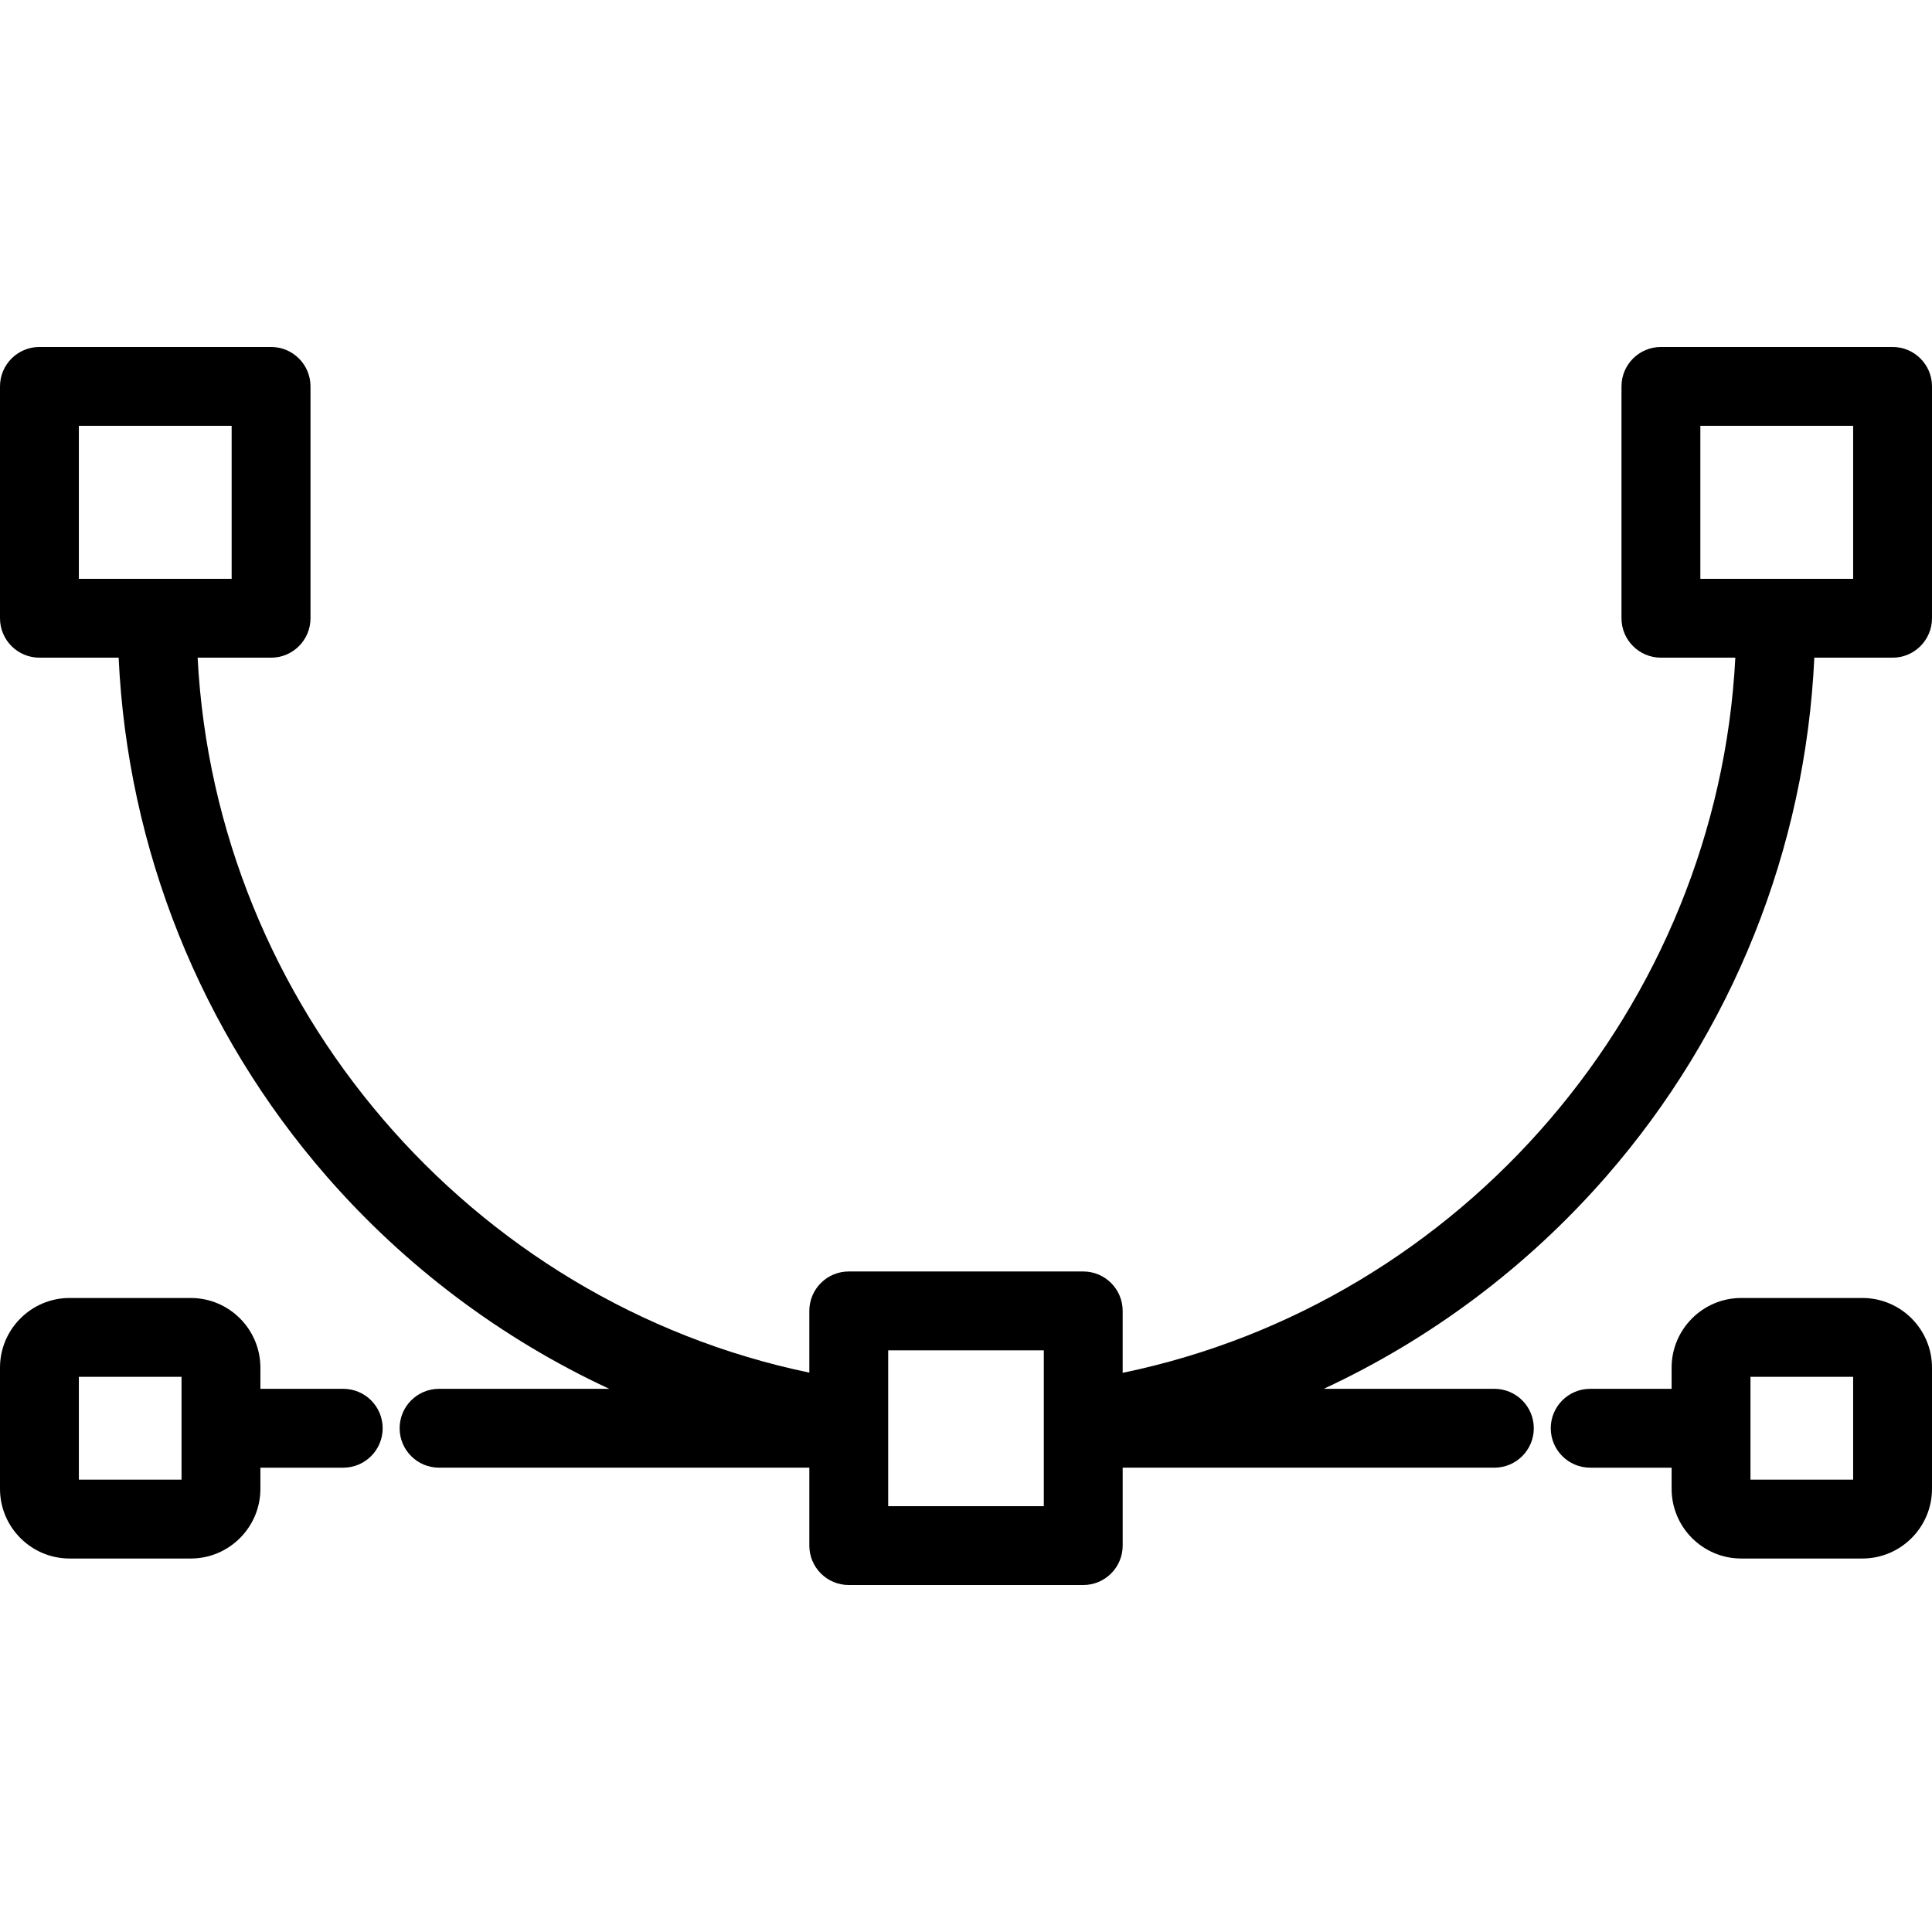
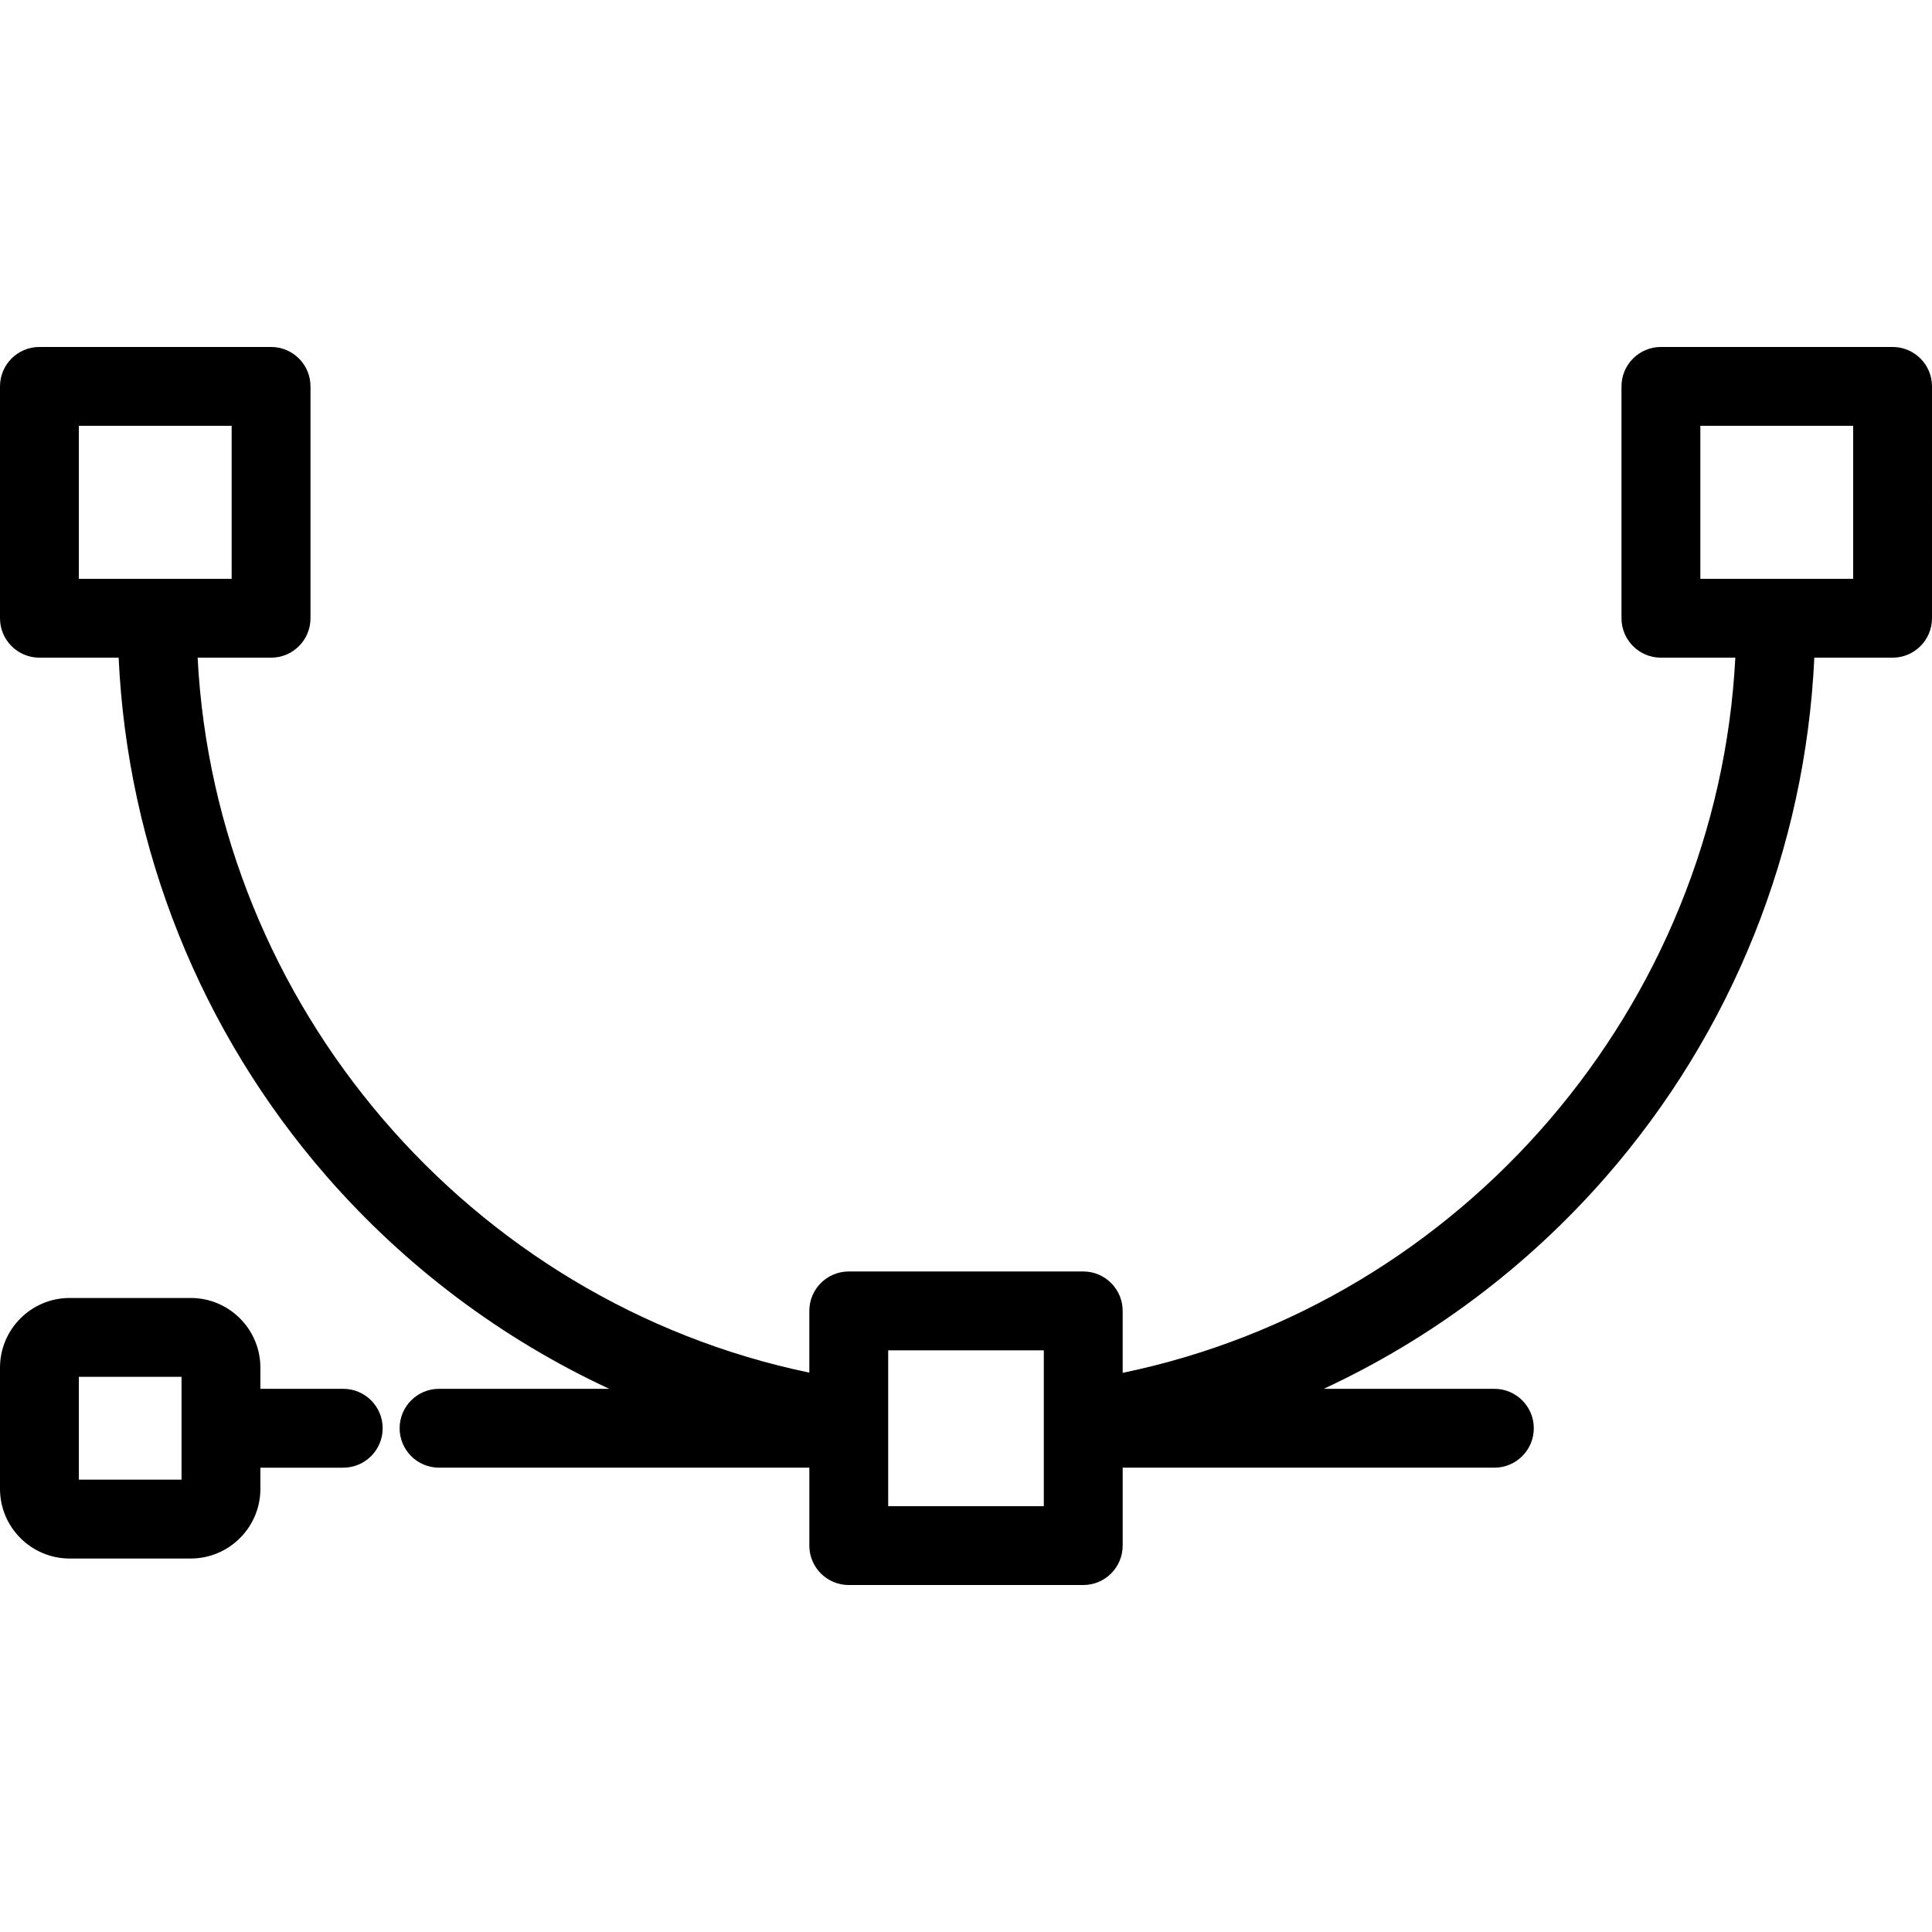
<svg xmlns="http://www.w3.org/2000/svg" version="1.1" id="Layer_1" x="0px" y="0px" viewBox="0 0 512 512" style="enable-background:new 0 0 512 512;" xml:space="preserve">
  <g>
    <g>
      <path d="M501.551,91.951h-61.39c-5.771,0-10.449,4.678-10.449,10.449v61.442c0,5.771,4.678,10.449,10.449,10.449h19.719    c-4.765,92.274-72.22,170.879-162.362,189.524v-16.413c0-5.77-4.678-10.449-10.449-10.449h-62.14    c-5.771,0-10.449,4.679-10.449,10.449v16.362c-89.998-18.741-157.344-97.32-162.108-189.472h19.464    c5.771,0,10.449-4.678,10.449-10.449V102.4c0-5.771-4.678-10.449-10.449-10.449H10.449C4.678,91.951,0,96.629,0,102.4v61.442    c0,5.771,4.678,10.449,10.449,10.449h20.993c2.347,50.645,21.698,99.095,55.094,137.42c20.93,24.021,46.521,43.139,74.908,56.341    h-45.089c-5.771,0-10.449,4.679-10.449,10.449c0,5.77,4.678,10.449,10.449,10.449h98.127v20.65c0,5.77,4.678,10.449,10.449,10.449    h62.14c5.771,0,10.449-4.679,10.449-10.449v-20.65h98.505c5.771,0,10.449-4.679,10.449-10.449c0-5.77-4.678-10.449-10.449-10.449    h-45.218c28.349-13.183,53.91-32.265,74.829-56.245c33.448-38.341,52.83-86.825,55.178-137.516h20.737    c5.771,0,10.449-4.678,10.449-10.449V102.4C512,96.629,507.322,91.951,501.551,91.951z M20.898,153.393v-40.544H61.39v40.544    H20.898z M276.621,399.151h-41.242v-41.3h41.242V399.151z M491.102,153.393H450.61v-40.544h40.492V153.393z" />
    </g>
  </g>
  <g>
    <g>
-       <path d="M493.542,343.977h-32.088c-10.179,0-18.46,8.285-18.46,18.469v5.606h-21.578c-5.771,0-10.449,4.679-10.449,10.449    c0,5.77,4.678,10.449,10.449,10.449h21.578v5.606c0,10.182,8.281,18.468,18.46,18.468h32.088c10.178,0,18.458-8.285,18.458-18.468    v-32.11C512,352.262,503.72,343.977,493.542,343.977z M491.102,392.125h-27.21v-27.25h27.21V392.125z" />
-     </g>
+       </g>
  </g>
  <g>
    <g>
      <path d="M90.963,368.052H69.006v-5.608c0-10.182-8.279-18.466-18.455-18.466H18.46C8.281,343.977,0,352.261,0,362.444v32.112    c0,10.183,8.281,18.468,18.46,18.468h32.086c10.179,0,18.46-8.285,18.46-18.468v-5.606h21.956c5.771,0,10.449-4.679,10.449-10.449    C101.412,372.731,96.734,368.052,90.963,368.052z M48.108,392.125h-27.21v-27.25h27.21V392.125z" />
    </g>
  </g>
  <g>
</g>
  <g>
</g>
  <g>
</g>
  <g>
</g>
  <g>
</g>
  <g>
</g>
  <g>
</g>
  <g>
</g>
  <g>
</g>
  <g>
</g>
  <g>
</g>
  <g>
</g>
  <g>
</g>
  <g>
</g>
  <g>
</g>
</svg>